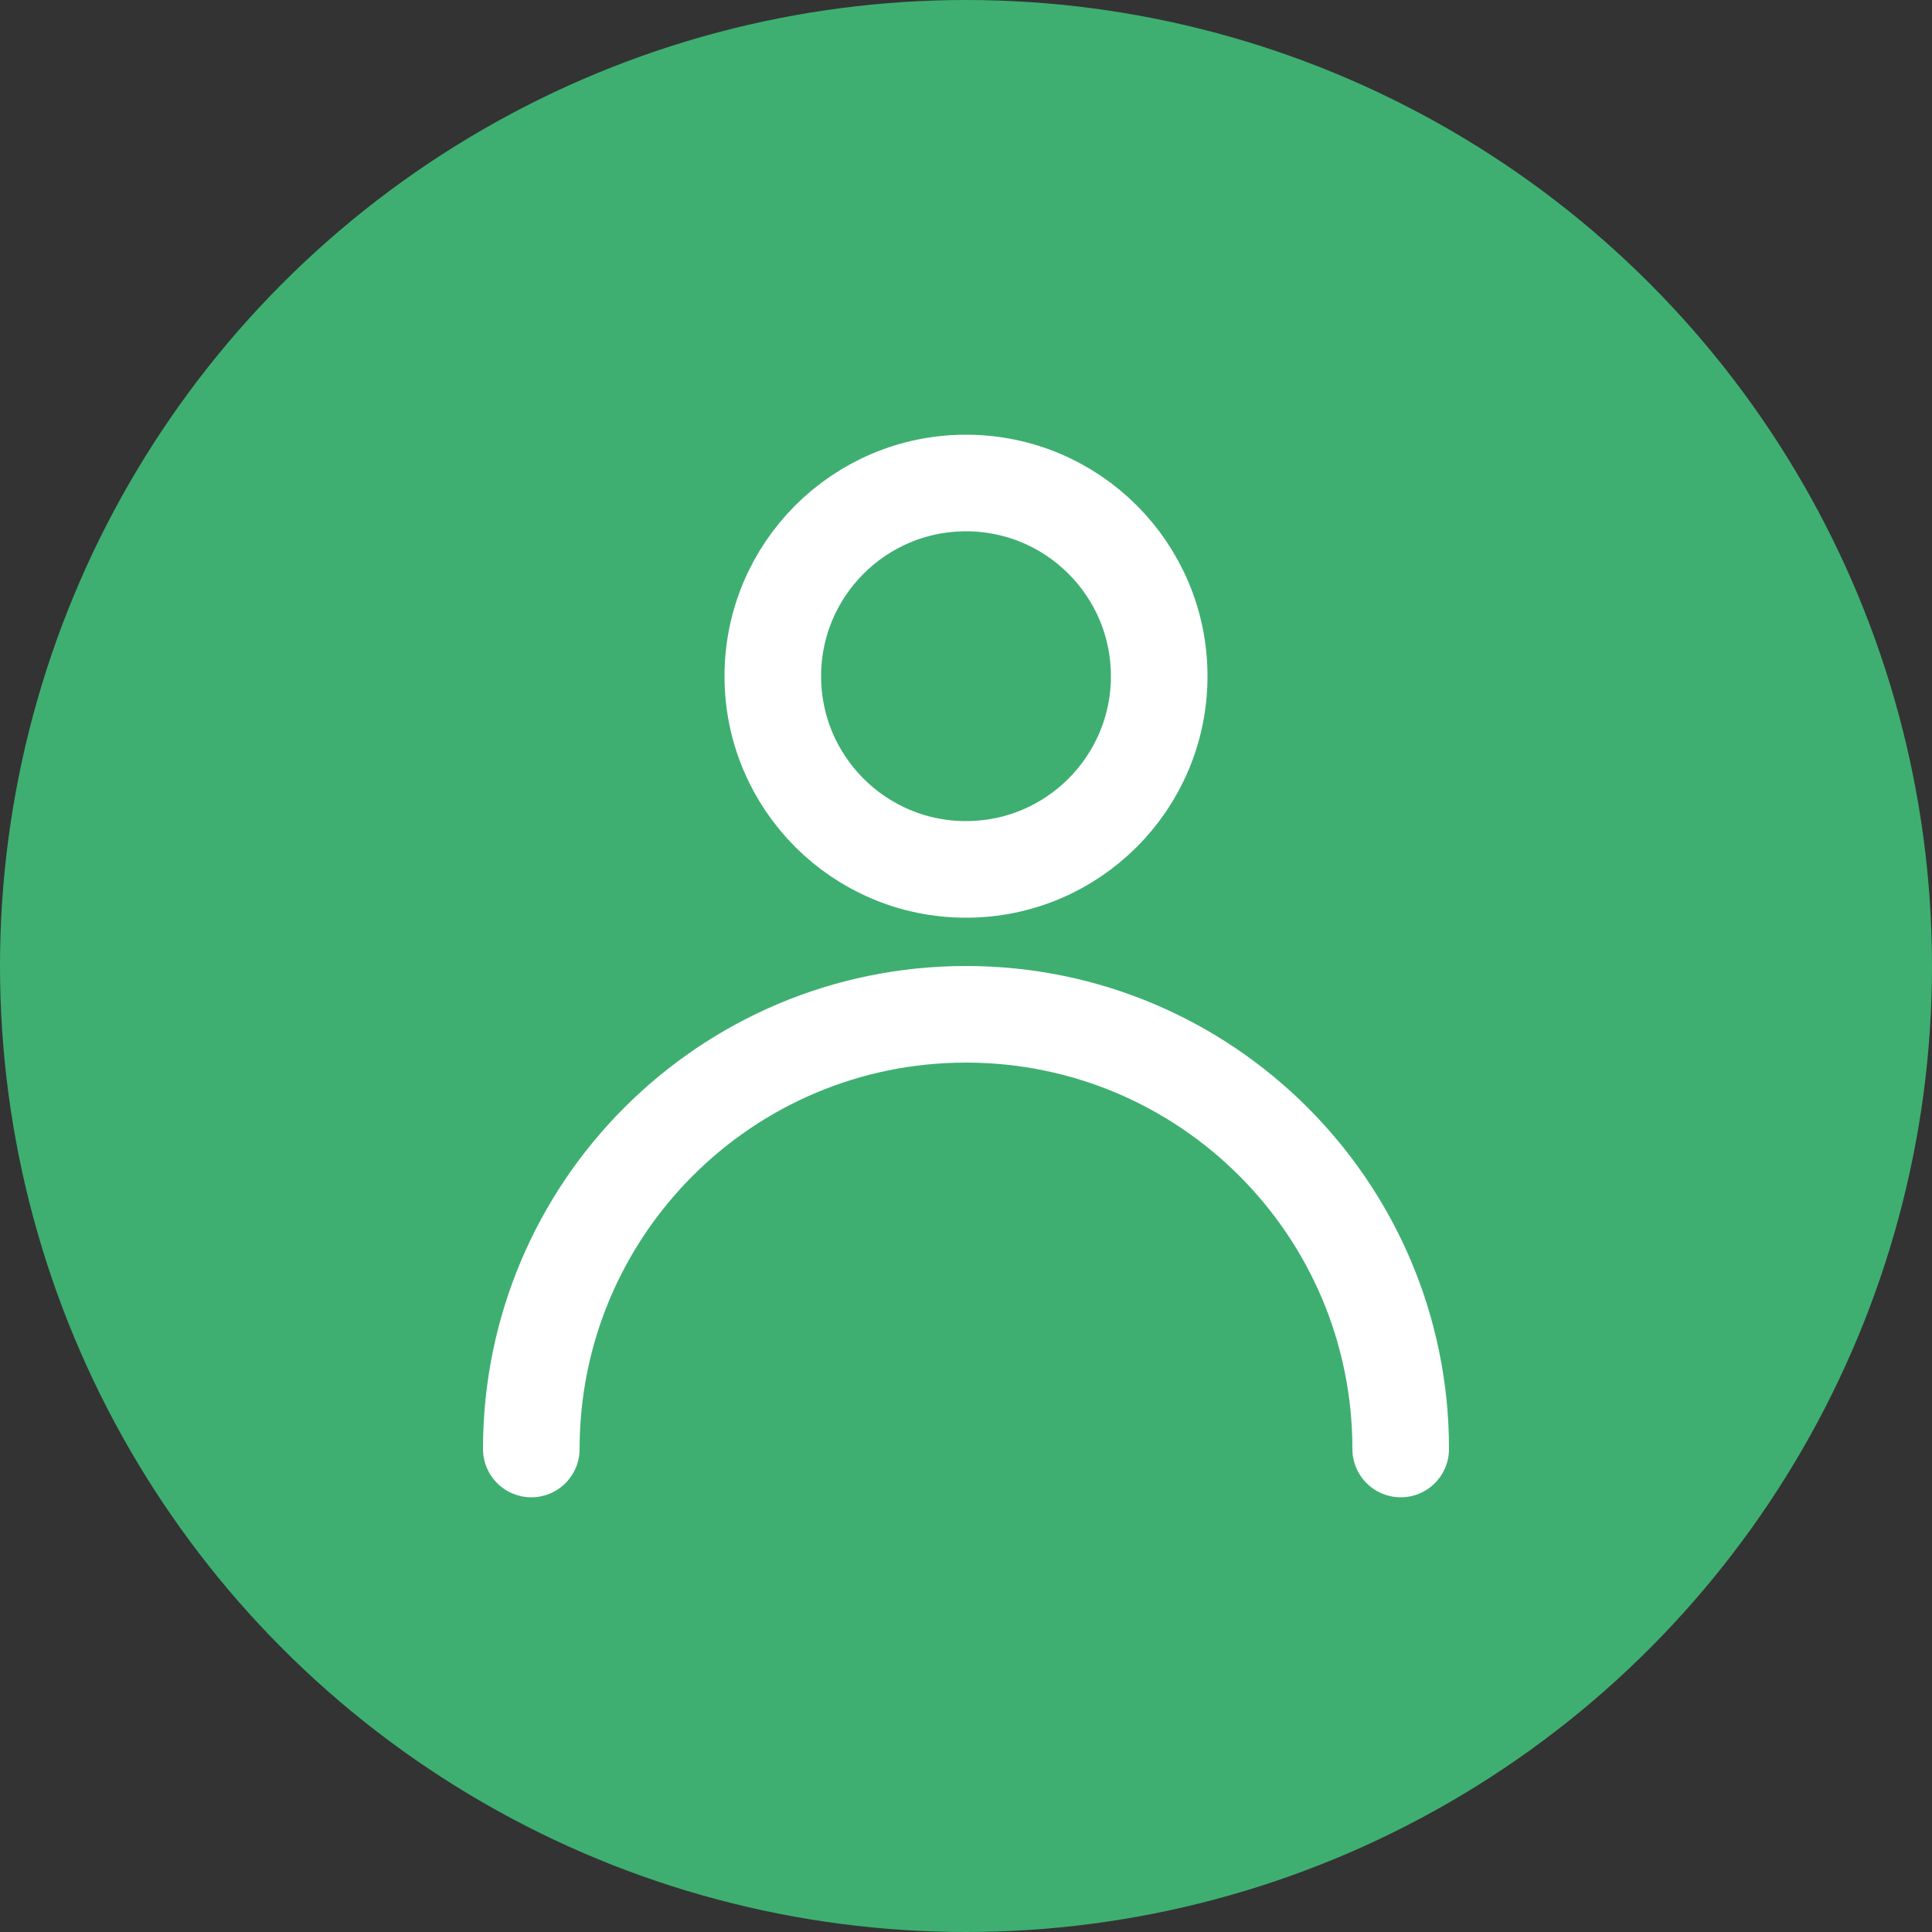
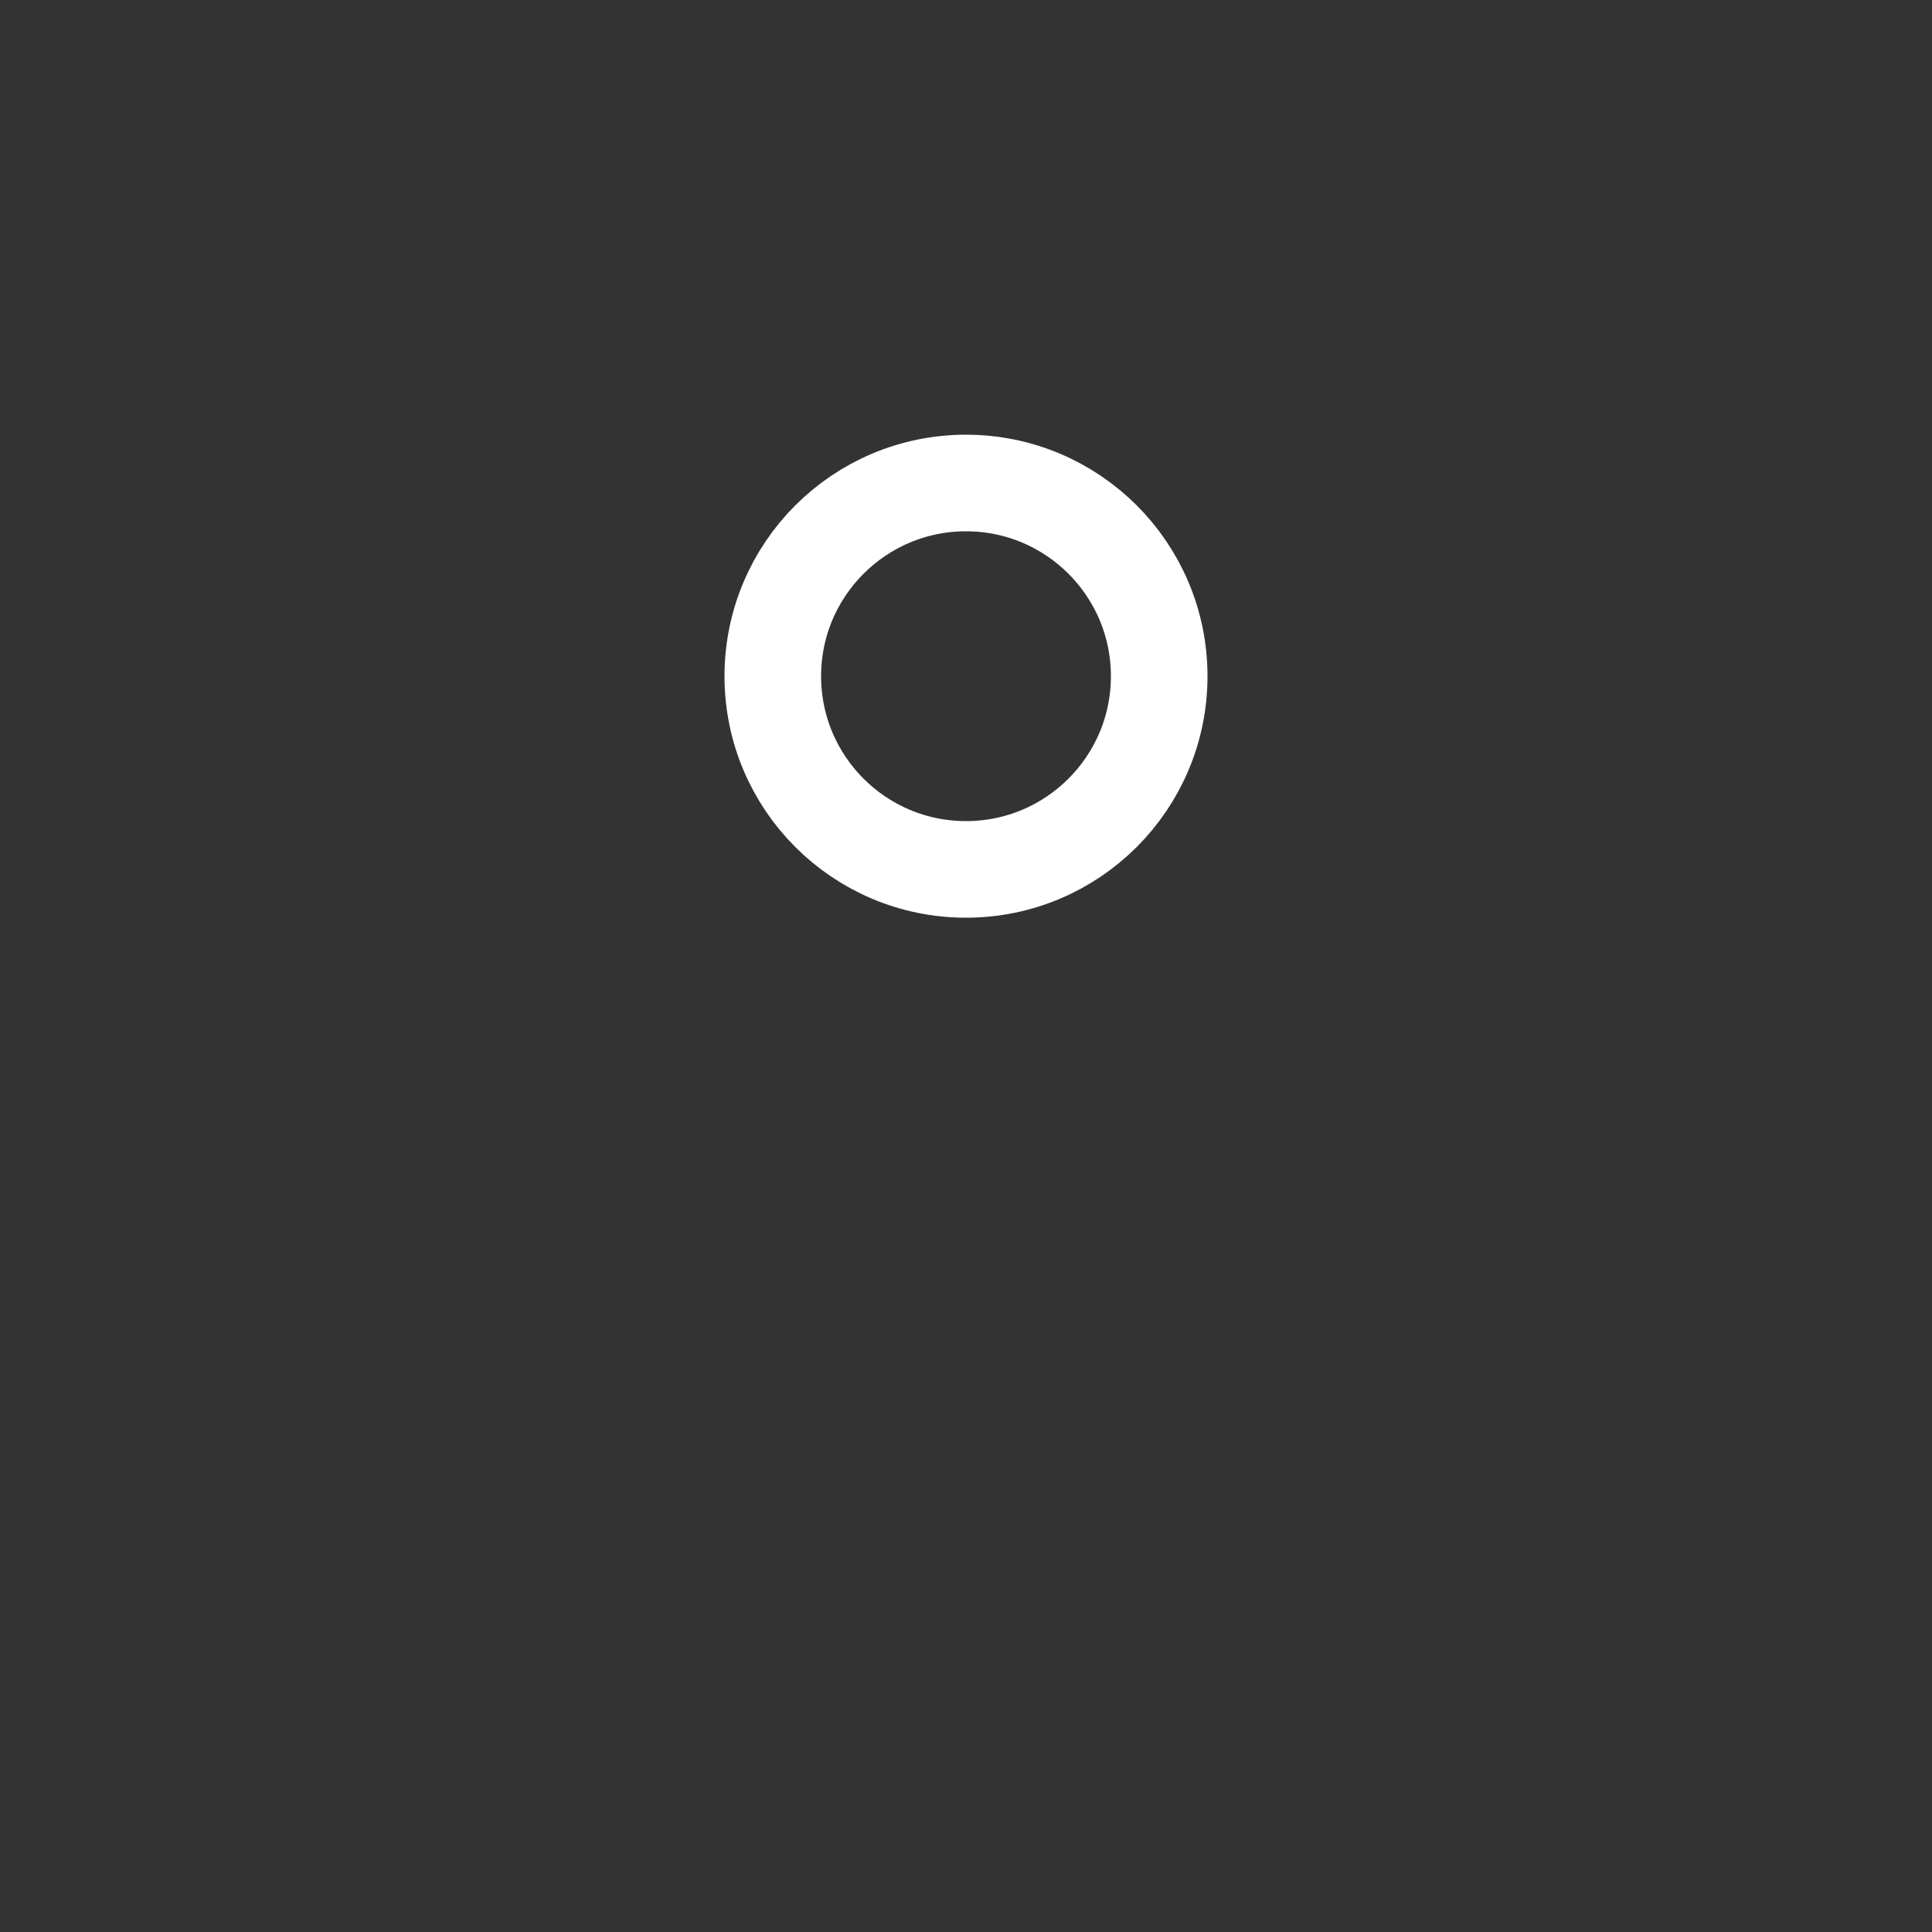
<svg xmlns="http://www.w3.org/2000/svg" width="40" height="40" viewBox="0 0 40 40" fill="none">
  <rect x="0" y="0" width="40" height="40" fill="#333333" stroke="none" />
  <g id="user">
-     <circle id="Ellipse 1" cx="20" cy="20" r="20" fill="#3EAF71" />
    <g id="Group 83">
      <path id="Vector" d="M20 18C22.209 18 24 16.209 24 14C24 11.791 22.209 10 20 10C17.791 10 16 11.791 16 14C16 16.209 17.791 18 20 18Z" stroke="white" stroke-width="2" stroke-linecap="round" stroke-linejoin="round" />
-       <path id="Vector_2" d="M29 30C29 25.029 24.971 21 20 21C15.029 21 11 25.029 11 30" stroke="white" stroke-width="2" stroke-linecap="round" stroke-linejoin="round" />
    </g>
  </g>
</svg>